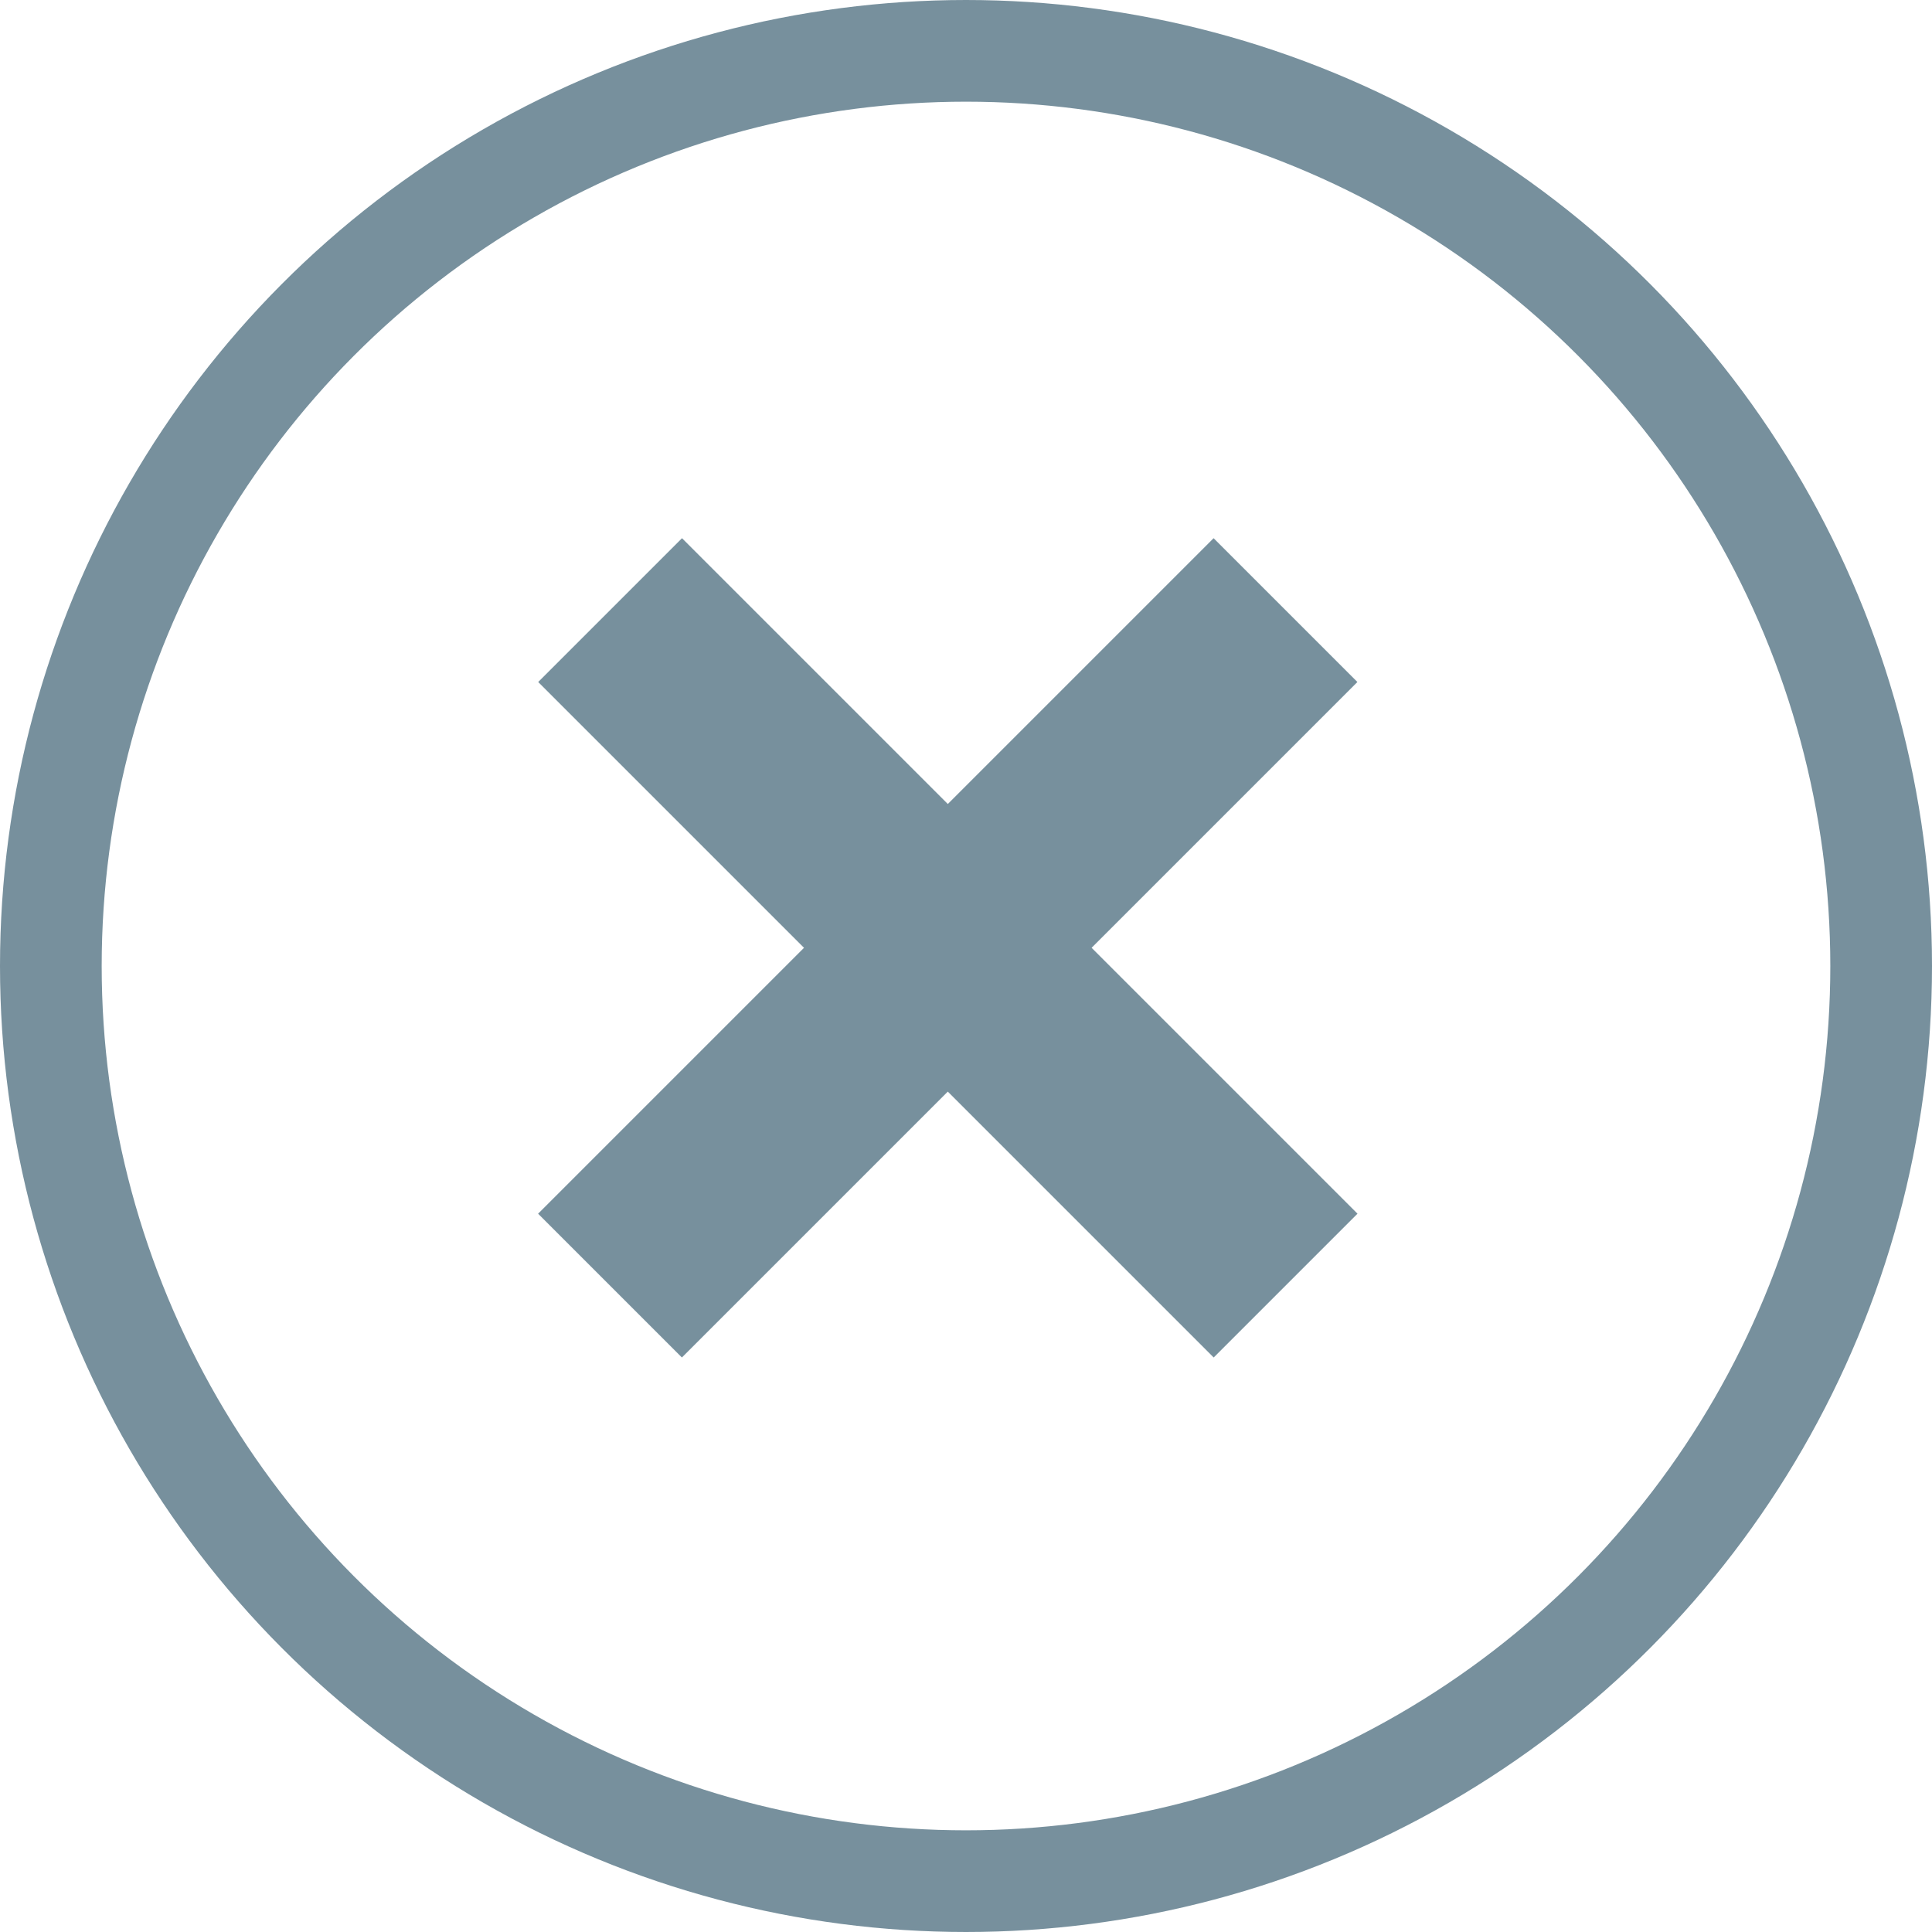
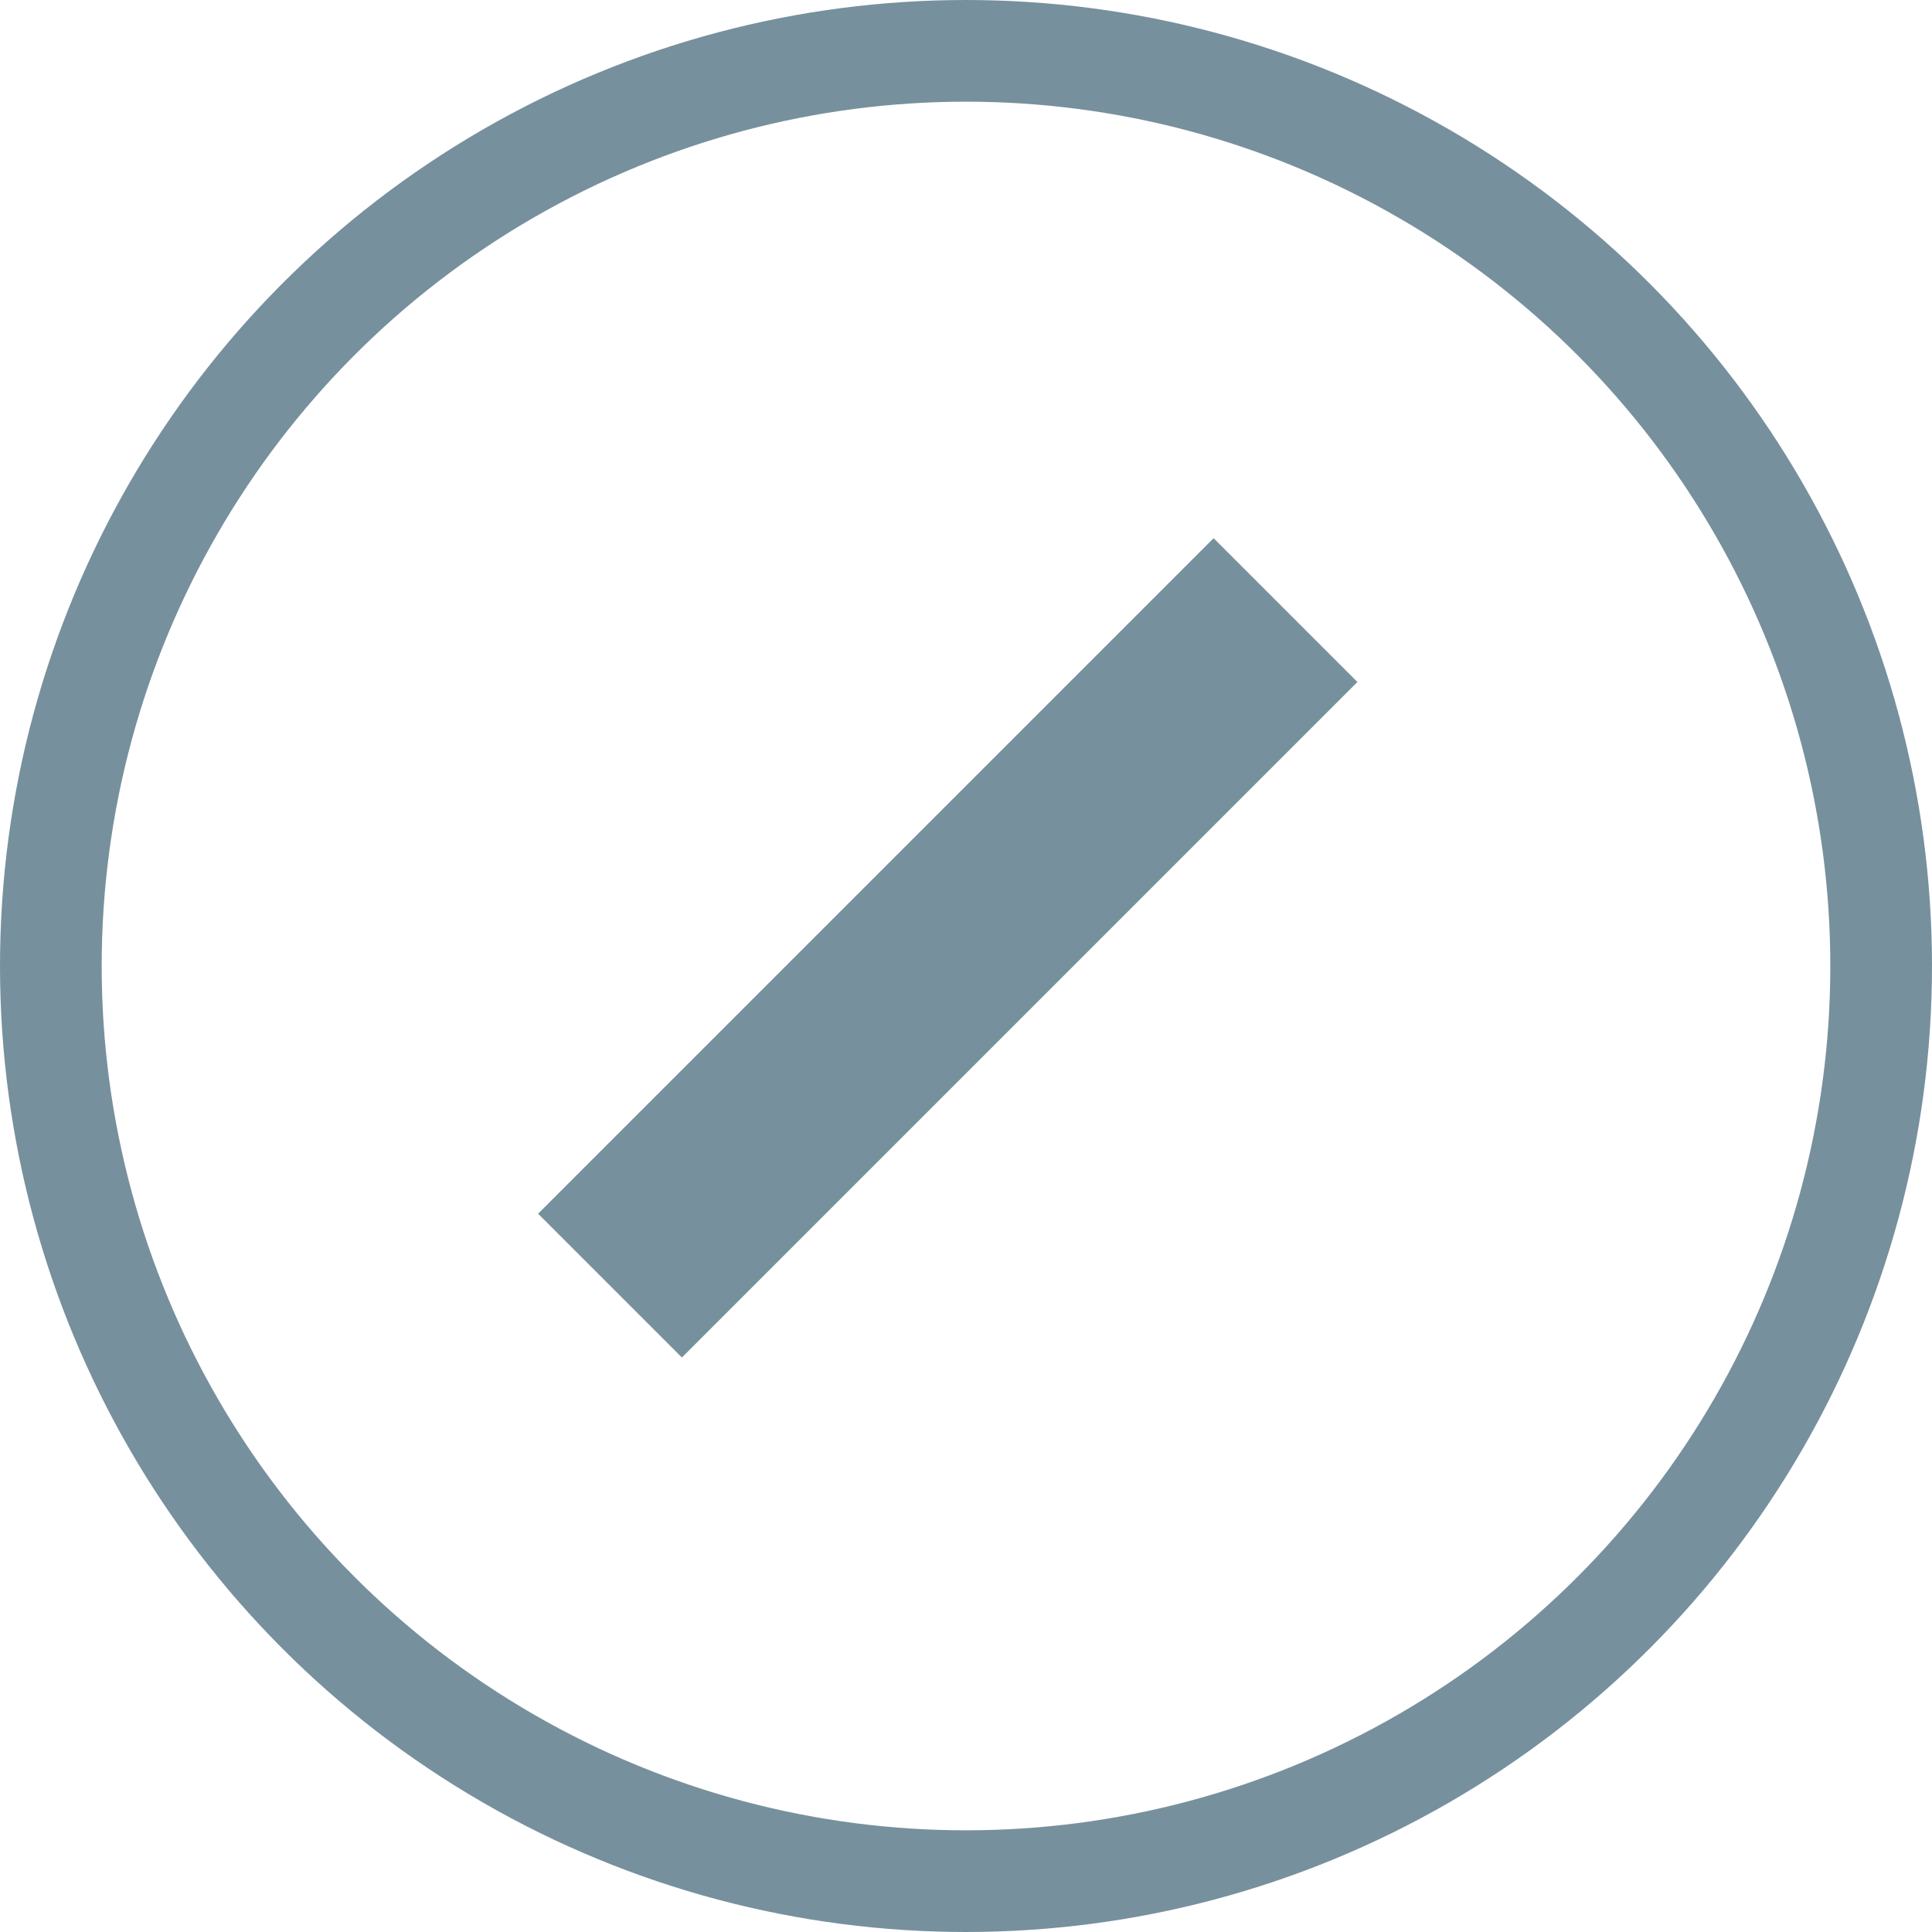
<svg xmlns="http://www.w3.org/2000/svg" viewBox="0 0 19 19">
  <defs>
    <style>
      .cls-1, .cls-2, .cls-4 {
        fill: none;
      }

      .cls-1, .cls-2 {
        stroke: #77909d;
      }

      .cls-1 {
        stroke-width: 2px;
      }

      .cls-3 {
        stroke: none;
      }
    </style>
  </defs>
  <g id="Symbol_20_1" data-name="Symbol 20 – 1" transform="translate(-1510 -131)">
    <g id="Group_191" data-name="Group 191" transform="translate(0.821 -0.179)">
-       <line id="Line_1" data-name="Line 1" class="cls-1" x2="6.643" y2="6.643" transform="translate(1515.179 137.179)" />
      <line id="Line_2" data-name="Line 2" class="cls-1" x2="6.643" y2="6.643" transform="translate(1521.821 137.179) rotate(90)" />
    </g>
    <g id="Ellipse_8" data-name="Ellipse 8" class="cls-2" transform="translate(1510 131)">
      <circle class="cls-3" cx="9.5" cy="9.5" r="9.5" />
      <circle class="cls-4" cx="9.5" cy="9.5" r="9" />
    </g>
  </g>
</svg>